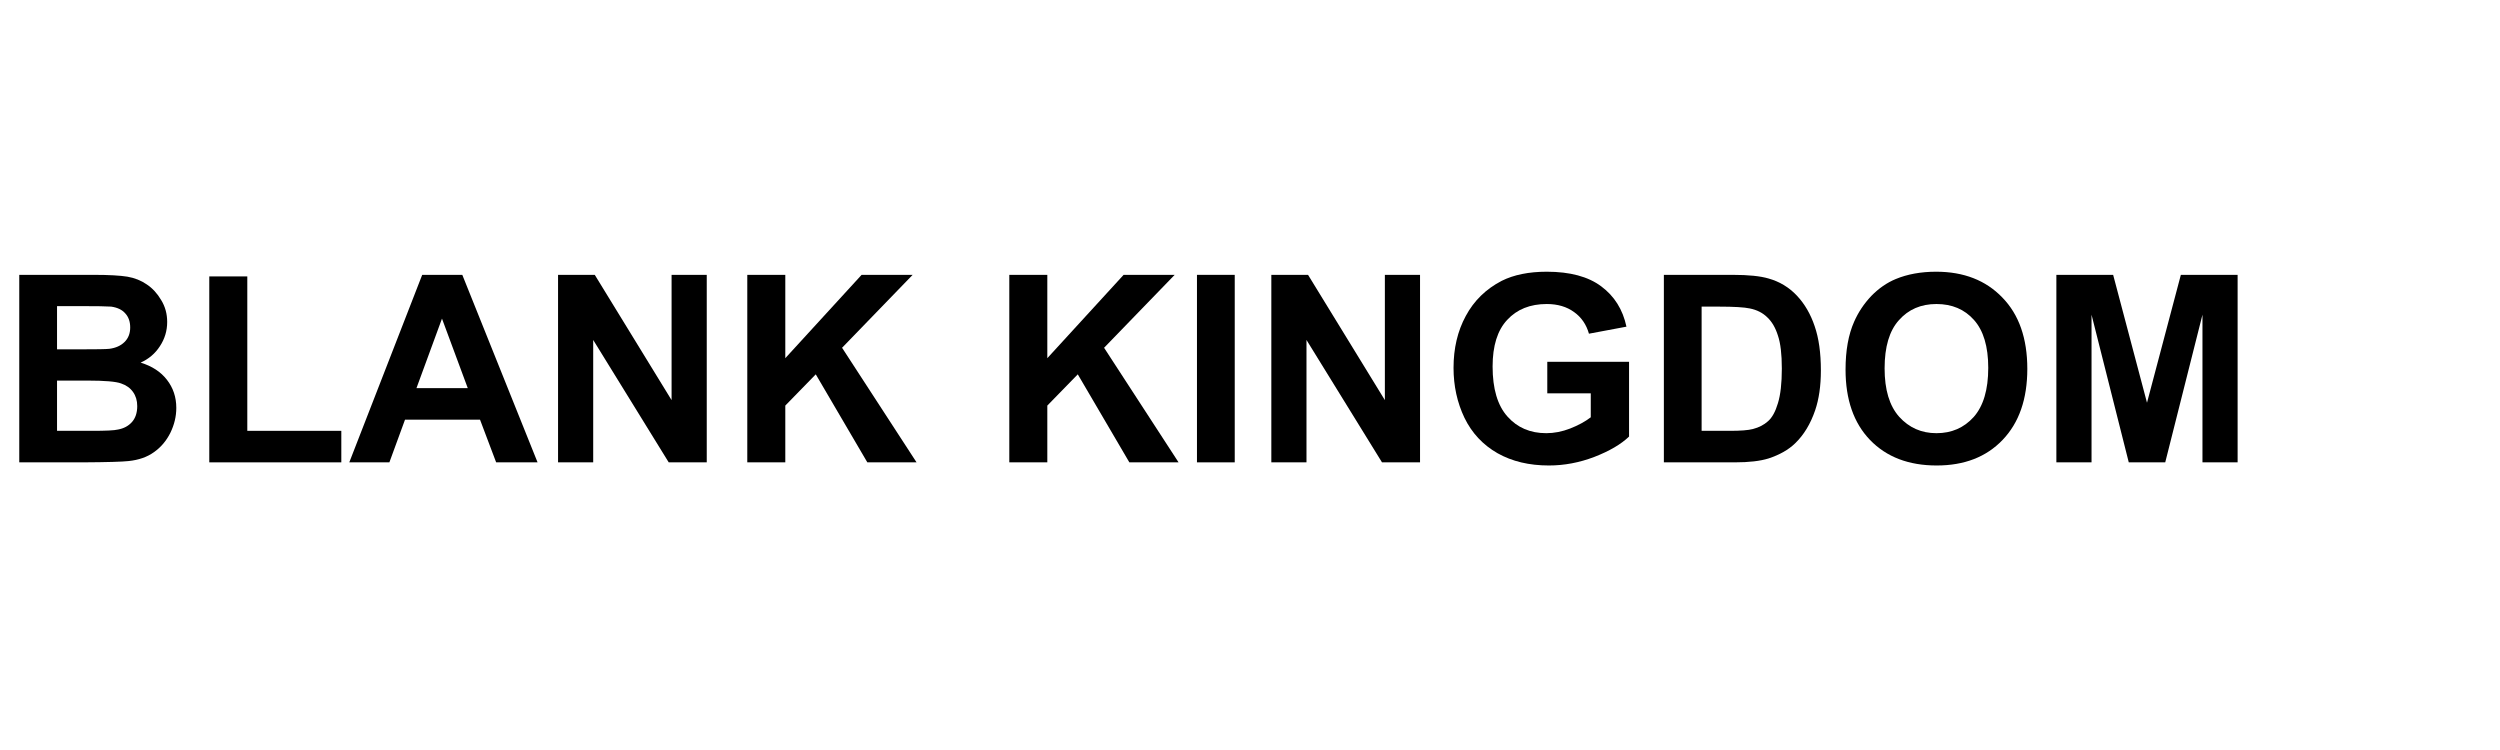
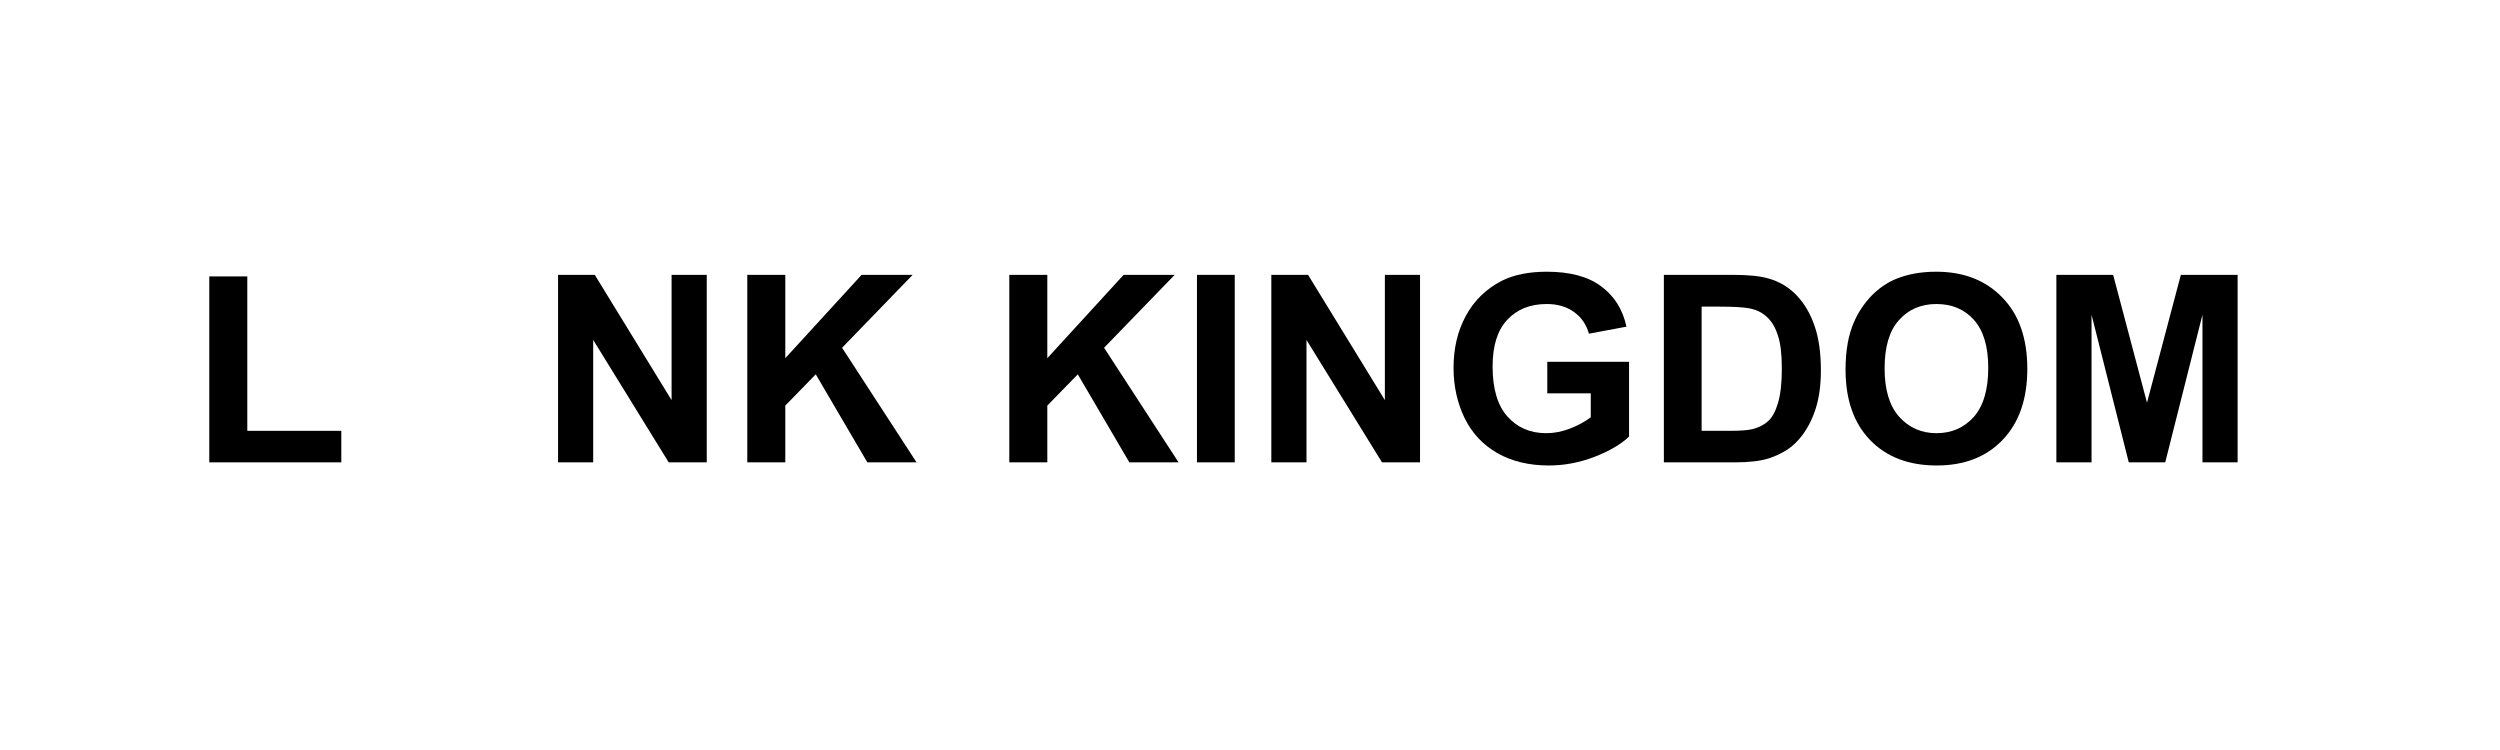
<svg xmlns="http://www.w3.org/2000/svg" version="1.0" preserveAspectRatio="xMidYMid meet" height="60" viewBox="0 0 150 45" zoomAndPan="magnify" width="200">
  <defs>
    <g />
    <clipPath id="9ffc979d7f">
      <rect height="19" y="0" width="137" x="0" />
    </clipPath>
  </defs>
  <g transform="matrix(1, 0, 0, 1, 0, 13)">
    <g clip-path="url(#9ffc979d7f)">
      <g fill-opacity="1" fill="#000000">
        <g transform="translate(0, 14.741)">
          <g>
-             <path d="M 1.156 -11.25 L 5.656 -11.25 C 6.539 -11.25 7.203 -11.211 7.641 -11.141 C 8.078 -11.066 8.469 -10.91 8.812 -10.672 C 9.156 -10.441 9.441 -10.129 9.672 -9.734 C 9.91 -9.348 10.031 -8.91 10.031 -8.422 C 10.031 -7.891 9.883 -7.406 9.594 -6.969 C 9.312 -6.531 8.926 -6.203 8.438 -5.984 C 9.125 -5.773 9.648 -5.43 10.016 -4.953 C 10.391 -4.473 10.578 -3.91 10.578 -3.266 C 10.578 -2.754 10.457 -2.254 10.219 -1.766 C 9.977 -1.285 9.648 -0.898 9.234 -0.609 C 8.828 -0.316 8.32 -0.141 7.719 -0.078 C 7.344 -0.035 6.43 -0.008 4.984 0 L 1.156 0 Z M 3.422 -9.375 L 3.422 -6.781 L 4.906 -6.781 C 5.789 -6.781 6.344 -6.789 6.562 -6.812 C 6.945 -6.863 7.25 -7 7.469 -7.219 C 7.695 -7.438 7.812 -7.727 7.812 -8.094 C 7.812 -8.445 7.711 -8.727 7.516 -8.938 C 7.328 -9.156 7.047 -9.289 6.672 -9.344 C 6.441 -9.363 5.797 -9.375 4.734 -9.375 Z M 3.422 -4.906 L 3.422 -1.891 L 5.531 -1.891 C 6.344 -1.891 6.859 -1.914 7.078 -1.969 C 7.422 -2.031 7.695 -2.176 7.906 -2.406 C 8.125 -2.645 8.234 -2.969 8.234 -3.375 C 8.234 -3.707 8.148 -3.988 7.984 -4.219 C 7.816 -4.457 7.578 -4.629 7.266 -4.734 C 6.961 -4.848 6.289 -4.906 5.25 -4.906 Z M 3.422 -4.906" />
-           </g>
+             </g>
        </g>
        <g transform="translate(11.354, 14.741)">
          <g>
            <path d="M 1.203 0 L 1.203 -11.156 L 3.484 -11.156 L 3.484 -1.891 L 9.125 -1.891 L 9.125 0 Z M 1.203 0" />
          </g>
        </g>
        <g transform="translate(20.957, 14.741)">
          <g>
-             <path d="M 11.297 0 L 8.812 0 L 7.844 -2.562 L 3.344 -2.562 L 2.406 0 L 0 0 L 4.375 -11.25 L 6.781 -11.25 Z M 7.109 -4.453 L 5.562 -8.625 L 4.031 -4.453 Z M 7.109 -4.453" />
-           </g>
+             </g>
        </g>
        <g transform="translate(32.311, 14.741)">
          <g>
            <path d="M 1.172 0 L 1.172 -11.25 L 3.375 -11.25 L 7.984 -3.734 L 7.984 -11.25 L 10.094 -11.25 L 10.094 0 L 7.812 0 L 3.281 -7.344 L 3.281 0 Z M 1.172 0" />
          </g>
        </g>
        <g transform="translate(43.665, 14.741)">
          <g>
            <path d="M 1.172 0 L 1.172 -11.25 L 3.453 -11.25 L 3.453 -6.25 L 8.031 -11.25 L 11.094 -11.25 L 6.859 -6.875 L 11.328 0 L 8.375 0 L 5.281 -5.281 L 3.453 -3.406 L 3.453 0 Z M 1.172 0" />
          </g>
        </g>
        <g transform="translate(55.018, 14.741)">
          <g />
        </g>
        <g transform="translate(59.386, 14.741)">
          <g>
            <path d="M 1.172 0 L 1.172 -11.25 L 3.453 -11.25 L 3.453 -6.25 L 8.031 -11.25 L 11.094 -11.25 L 6.859 -6.875 L 11.328 0 L 8.375 0 L 5.281 -5.281 L 3.453 -3.406 L 3.453 0 Z M 1.172 0" />
          </g>
        </g>
        <g transform="translate(70.74, 14.741)">
          <g>
            <path d="M 1.078 0 L 1.078 -11.25 L 3.344 -11.25 L 3.344 0 Z M 1.078 0" />
          </g>
        </g>
        <g transform="translate(75.108, 14.741)">
          <g>
            <path d="M 1.172 0 L 1.172 -11.25 L 3.375 -11.25 L 7.984 -3.734 L 7.984 -11.25 L 10.094 -11.25 L 10.094 0 L 7.812 0 L 3.281 -7.344 L 3.281 0 Z M 1.172 0" />
          </g>
        </g>
        <g transform="translate(86.462, 14.741)">
          <g>
            <path d="M 6.375 -4.141 L 6.375 -6.031 L 11.281 -6.031 L 11.281 -1.547 C 10.801 -1.086 10.109 -0.68 9.203 -0.328 C 8.305 0.016 7.395 0.188 6.469 0.188 C 5.289 0.188 4.266 -0.055 3.391 -0.547 C 2.516 -1.047 1.852 -1.754 1.406 -2.672 C 0.969 -3.586 0.75 -4.586 0.75 -5.672 C 0.75 -6.836 0.992 -7.875 1.484 -8.781 C 1.973 -9.695 2.691 -10.398 3.641 -10.891 C 4.367 -11.254 5.27 -11.438 6.344 -11.438 C 7.738 -11.438 8.828 -11.145 9.609 -10.562 C 10.398 -9.977 10.906 -9.172 11.125 -8.141 L 8.875 -7.719 C 8.719 -8.27 8.422 -8.703 7.984 -9.016 C 7.547 -9.336 7 -9.5 6.344 -9.5 C 5.344 -9.5 4.551 -9.18 3.969 -8.547 C 3.383 -7.922 3.094 -6.988 3.094 -5.75 C 3.094 -4.414 3.391 -3.414 3.984 -2.75 C 4.578 -2.082 5.352 -1.75 6.312 -1.75 C 6.789 -1.75 7.27 -1.844 7.75 -2.031 C 8.227 -2.219 8.641 -2.441 8.984 -2.703 L 8.984 -4.141 Z M 6.375 -4.141" />
          </g>
        </g>
        <g transform="translate(98.691, 14.741)">
          <g>
            <path d="M 1.141 -11.25 L 5.281 -11.25 C 6.219 -11.25 6.93 -11.176 7.422 -11.031 C 8.086 -10.844 8.656 -10.5 9.125 -10 C 9.594 -9.5 9.945 -8.891 10.188 -8.172 C 10.438 -7.453 10.562 -6.566 10.562 -5.516 C 10.562 -4.586 10.445 -3.789 10.219 -3.125 C 9.938 -2.301 9.535 -1.641 9.016 -1.141 C 8.617 -0.754 8.086 -0.453 7.422 -0.234 C 6.922 -0.078 6.25 0 5.406 0 L 1.141 0 Z M 3.406 -9.344 L 3.406 -1.891 L 5.109 -1.891 C 5.742 -1.891 6.203 -1.926 6.484 -2 C 6.848 -2.094 7.148 -2.25 7.391 -2.469 C 7.641 -2.688 7.836 -3.047 7.984 -3.547 C 8.141 -4.055 8.219 -4.75 8.219 -5.625 C 8.219 -6.488 8.141 -7.148 7.984 -7.609 C 7.836 -8.078 7.625 -8.441 7.344 -8.703 C 7.07 -8.973 6.723 -9.148 6.297 -9.234 C 5.973 -9.305 5.348 -9.344 4.422 -9.344 Z M 3.406 -9.344" />
          </g>
        </g>
        <g transform="translate(110.045, 14.741)">
          <g>
            <path d="M 0.688 -5.562 C 0.688 -6.707 0.859 -7.664 1.203 -8.438 C 1.453 -9.008 1.797 -9.523 2.234 -9.984 C 2.68 -10.441 3.172 -10.781 3.703 -11 C 4.398 -11.289 5.207 -11.438 6.125 -11.438 C 7.781 -11.438 9.102 -10.922 10.094 -9.891 C 11.094 -8.867 11.594 -7.441 11.594 -5.609 C 11.594 -3.797 11.098 -2.375 10.109 -1.344 C 9.129 -0.32 7.812 0.188 6.156 0.188 C 4.477 0.188 3.145 -0.32 2.156 -1.344 C 1.176 -2.363 0.688 -3.77 0.688 -5.562 Z M 3.031 -5.641 C 3.031 -4.359 3.32 -3.391 3.906 -2.734 C 4.5 -2.078 5.242 -1.75 6.141 -1.75 C 7.047 -1.75 7.789 -2.07 8.375 -2.719 C 8.957 -3.375 9.25 -4.359 9.25 -5.672 C 9.25 -6.953 8.961 -7.91 8.391 -8.547 C 7.828 -9.18 7.078 -9.5 6.141 -9.5 C 5.211 -9.5 4.461 -9.176 3.891 -8.531 C 3.316 -7.895 3.031 -6.93 3.031 -5.641 Z M 3.031 -5.641" />
          </g>
        </g>
        <g transform="translate(122.273, 14.741)">
          <g>
            <path d="M 1.109 0 L 1.109 -11.25 L 4.516 -11.25 L 6.547 -3.578 L 8.578 -11.25 L 11.984 -11.25 L 11.984 0 L 9.875 0 L 9.875 -8.859 L 7.641 0 L 5.453 0 L 3.219 -8.859 L 3.219 0 Z M 1.109 0" />
          </g>
        </g>
      </g>
    </g>
  </g>
</svg>